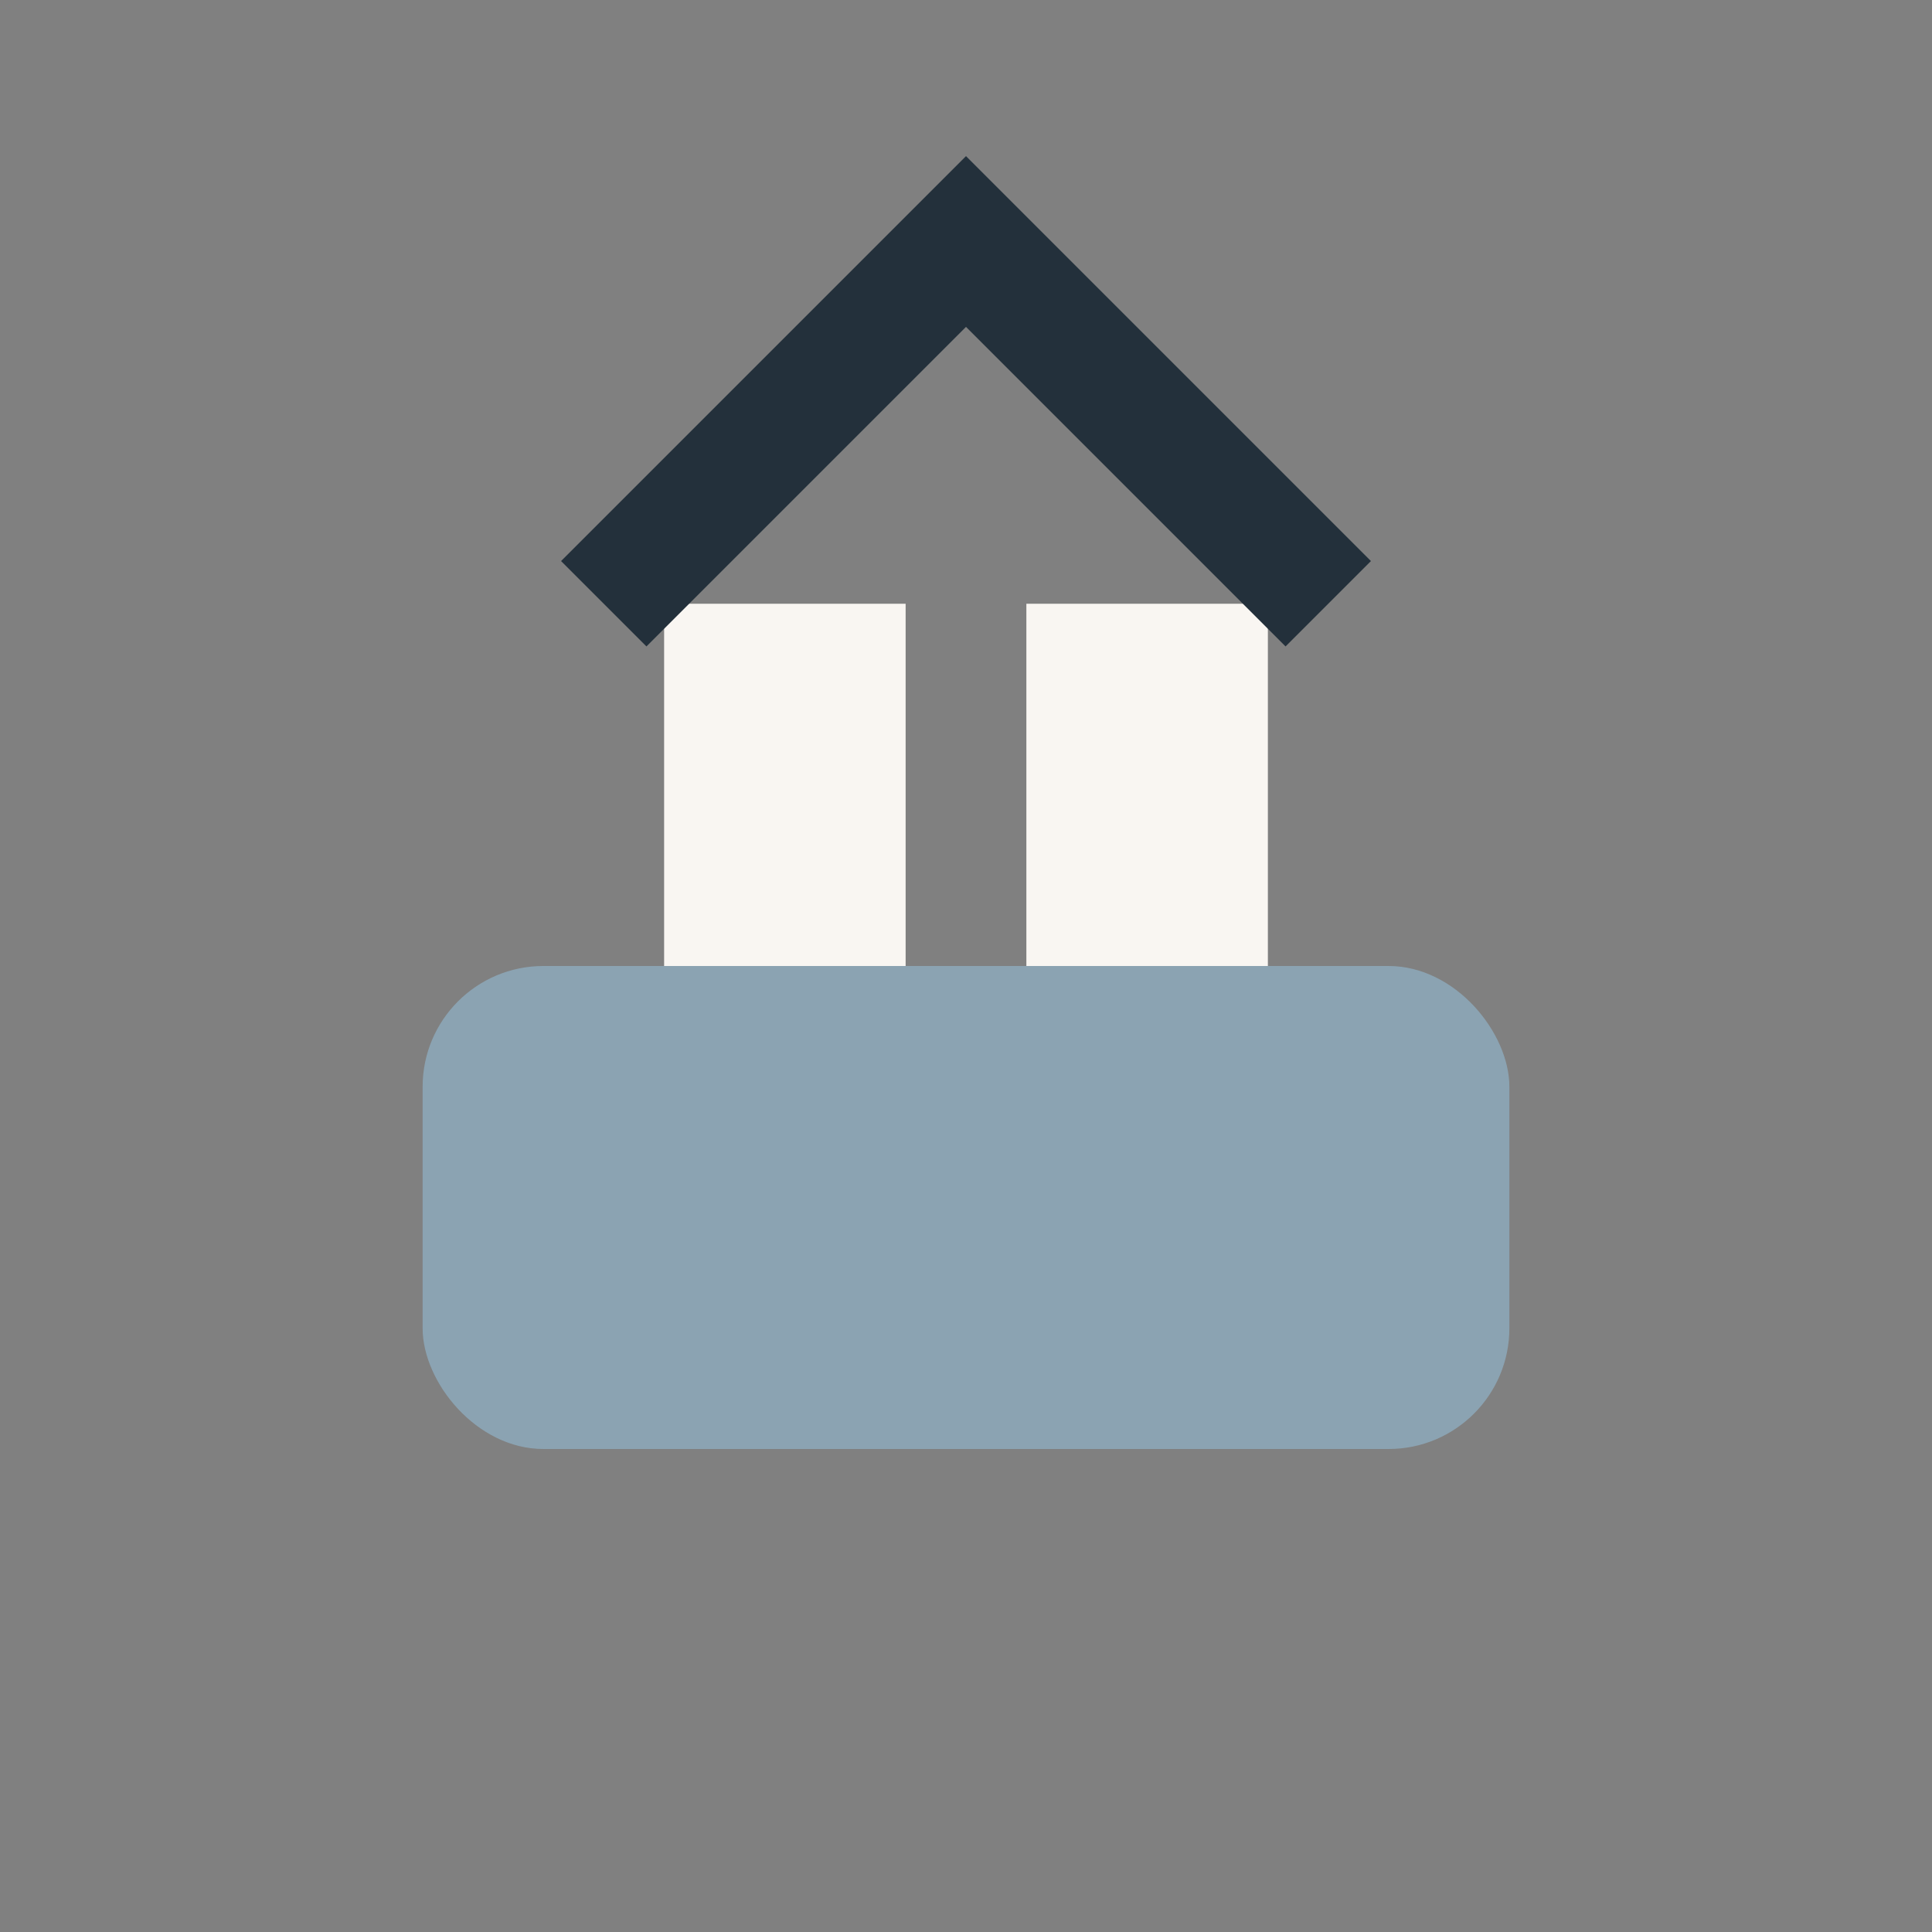
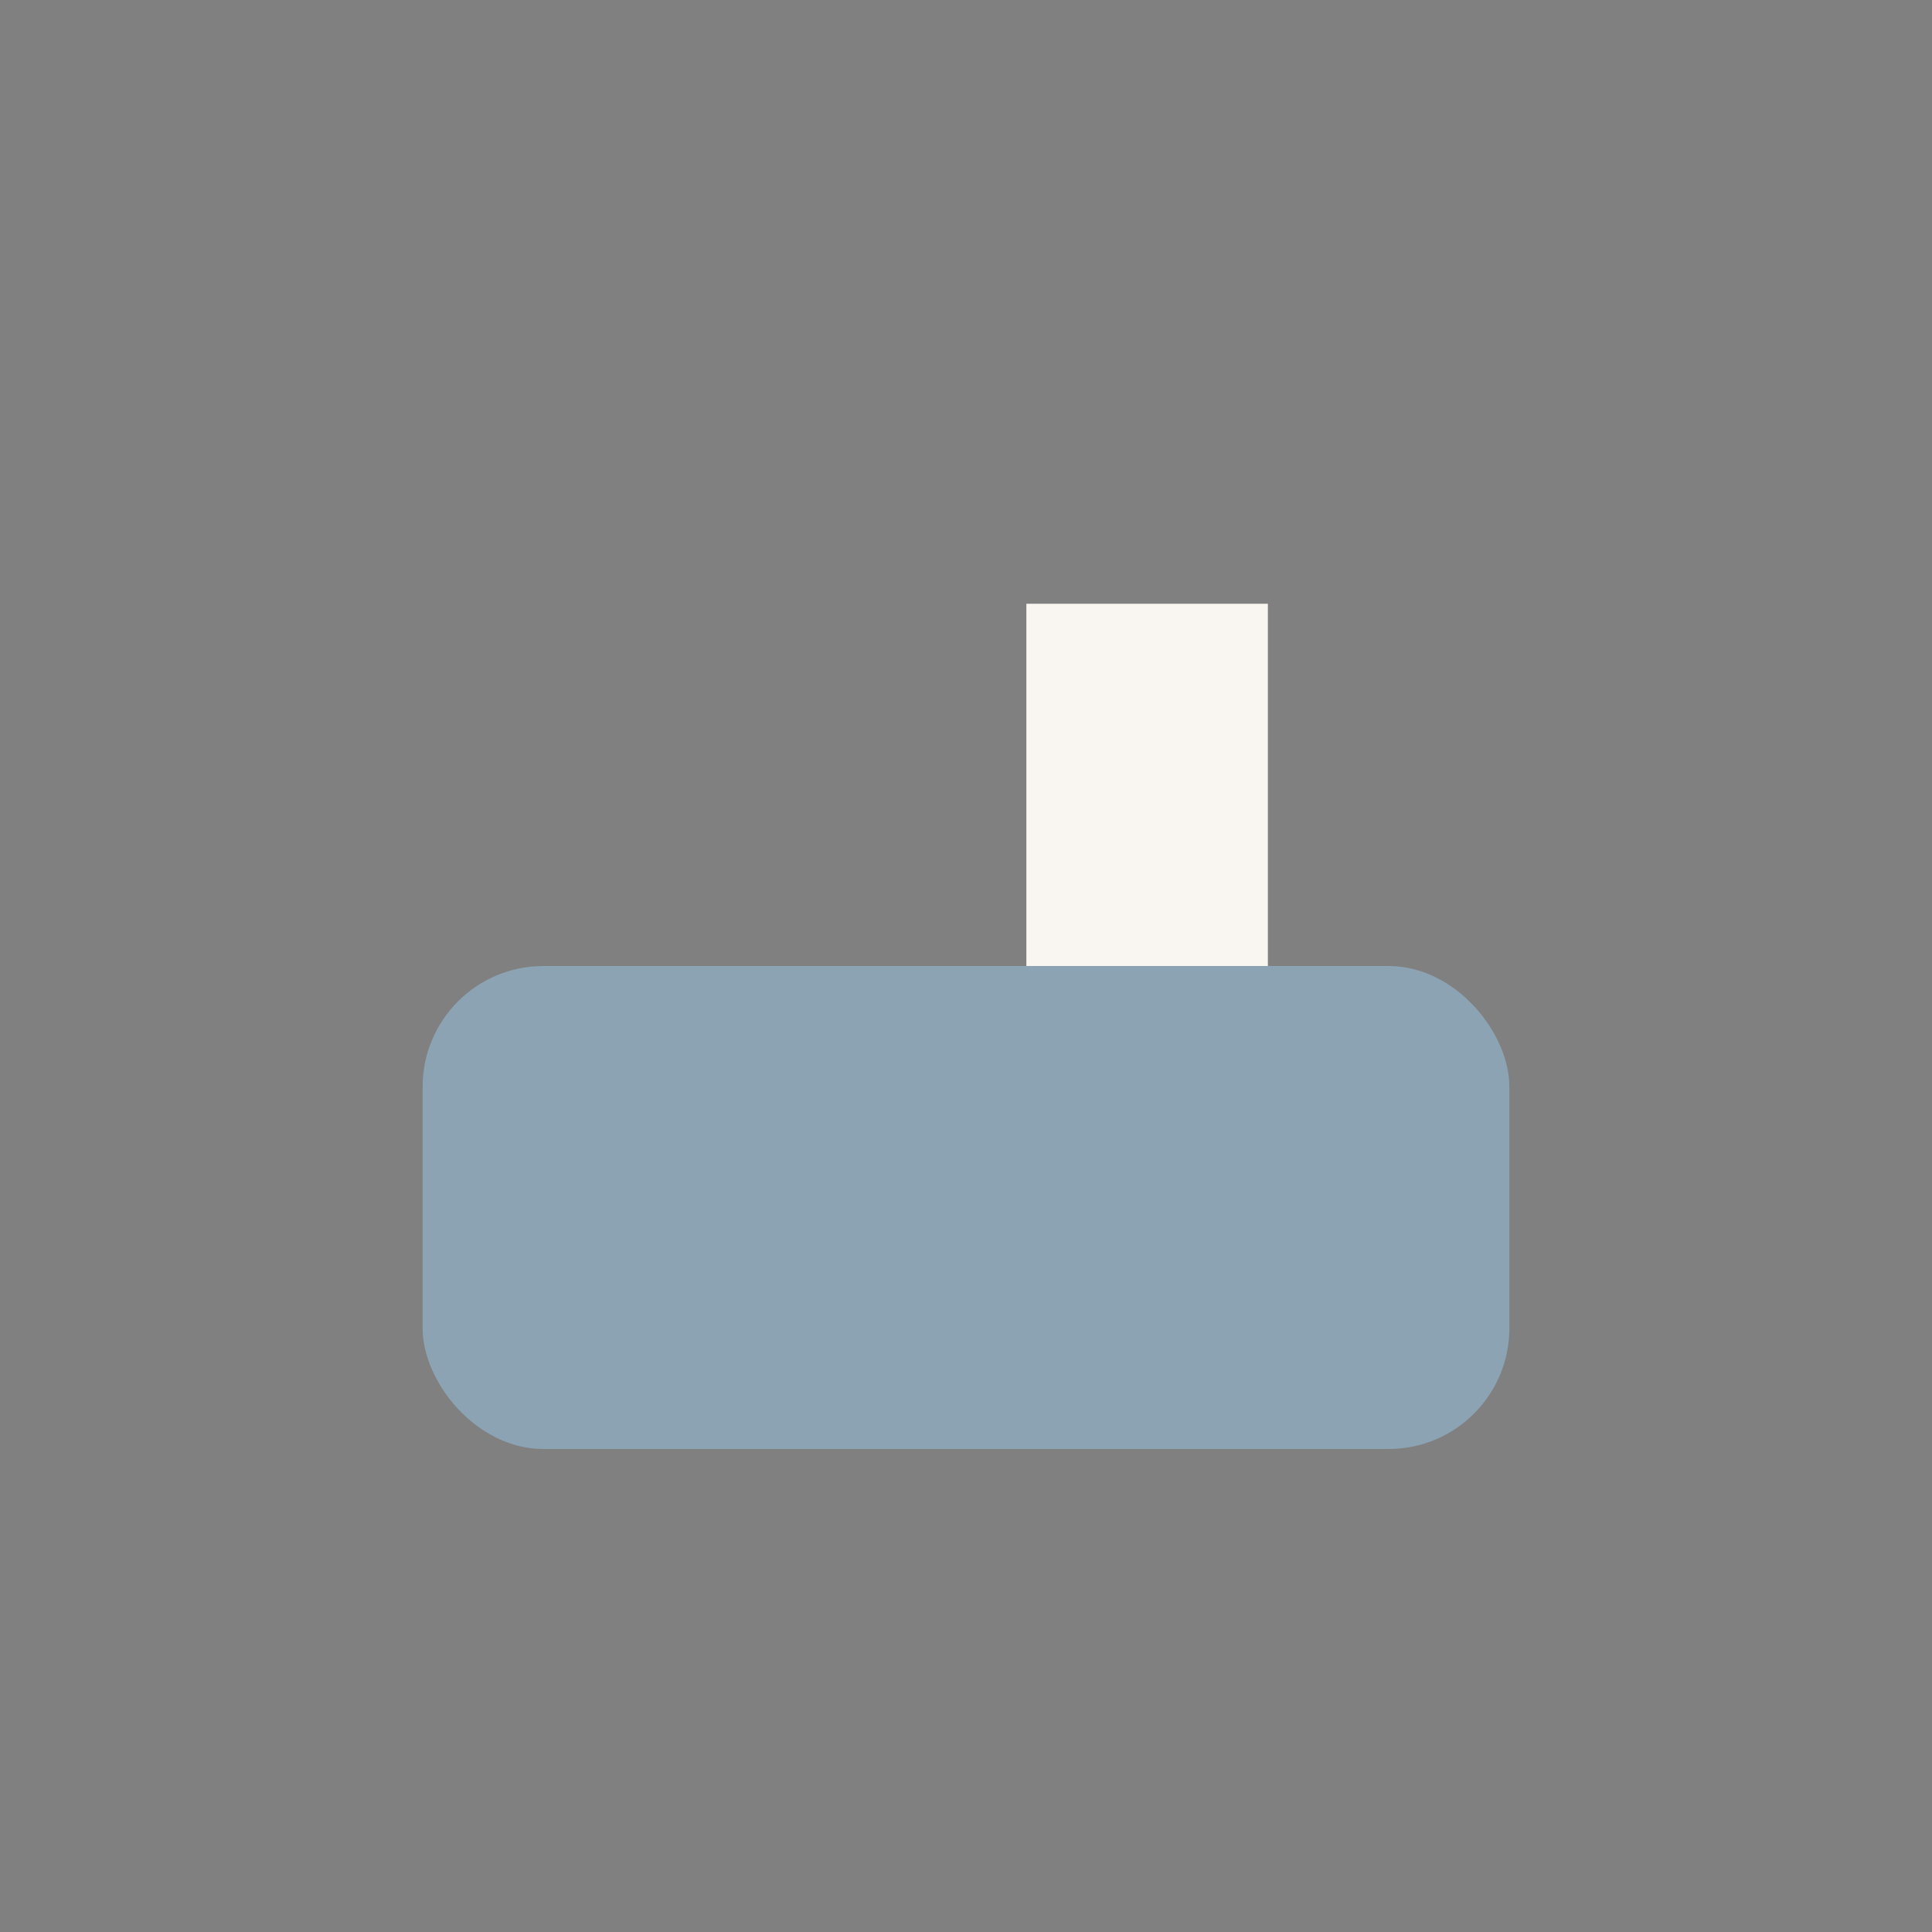
<svg xmlns="http://www.w3.org/2000/svg" width="32" height="32" viewBox="0 0 32 32">
  <rect x="0" y="0" width="32" height="32" fill="#808080" stroke="none" />
  <rect x="7" y="16" width="18" height="8" rx="2" fill="#8BA3B2" />
-   <rect x="11" y="10" width="4" height="6" fill="#F9F6F2" />
  <rect x="17" y="10" width="4" height="6" fill="#F9F6F2" />
-   <path d="M10 10l6-6 6 6" fill="none" stroke="#23303B" stroke-width="2" />
</svg>